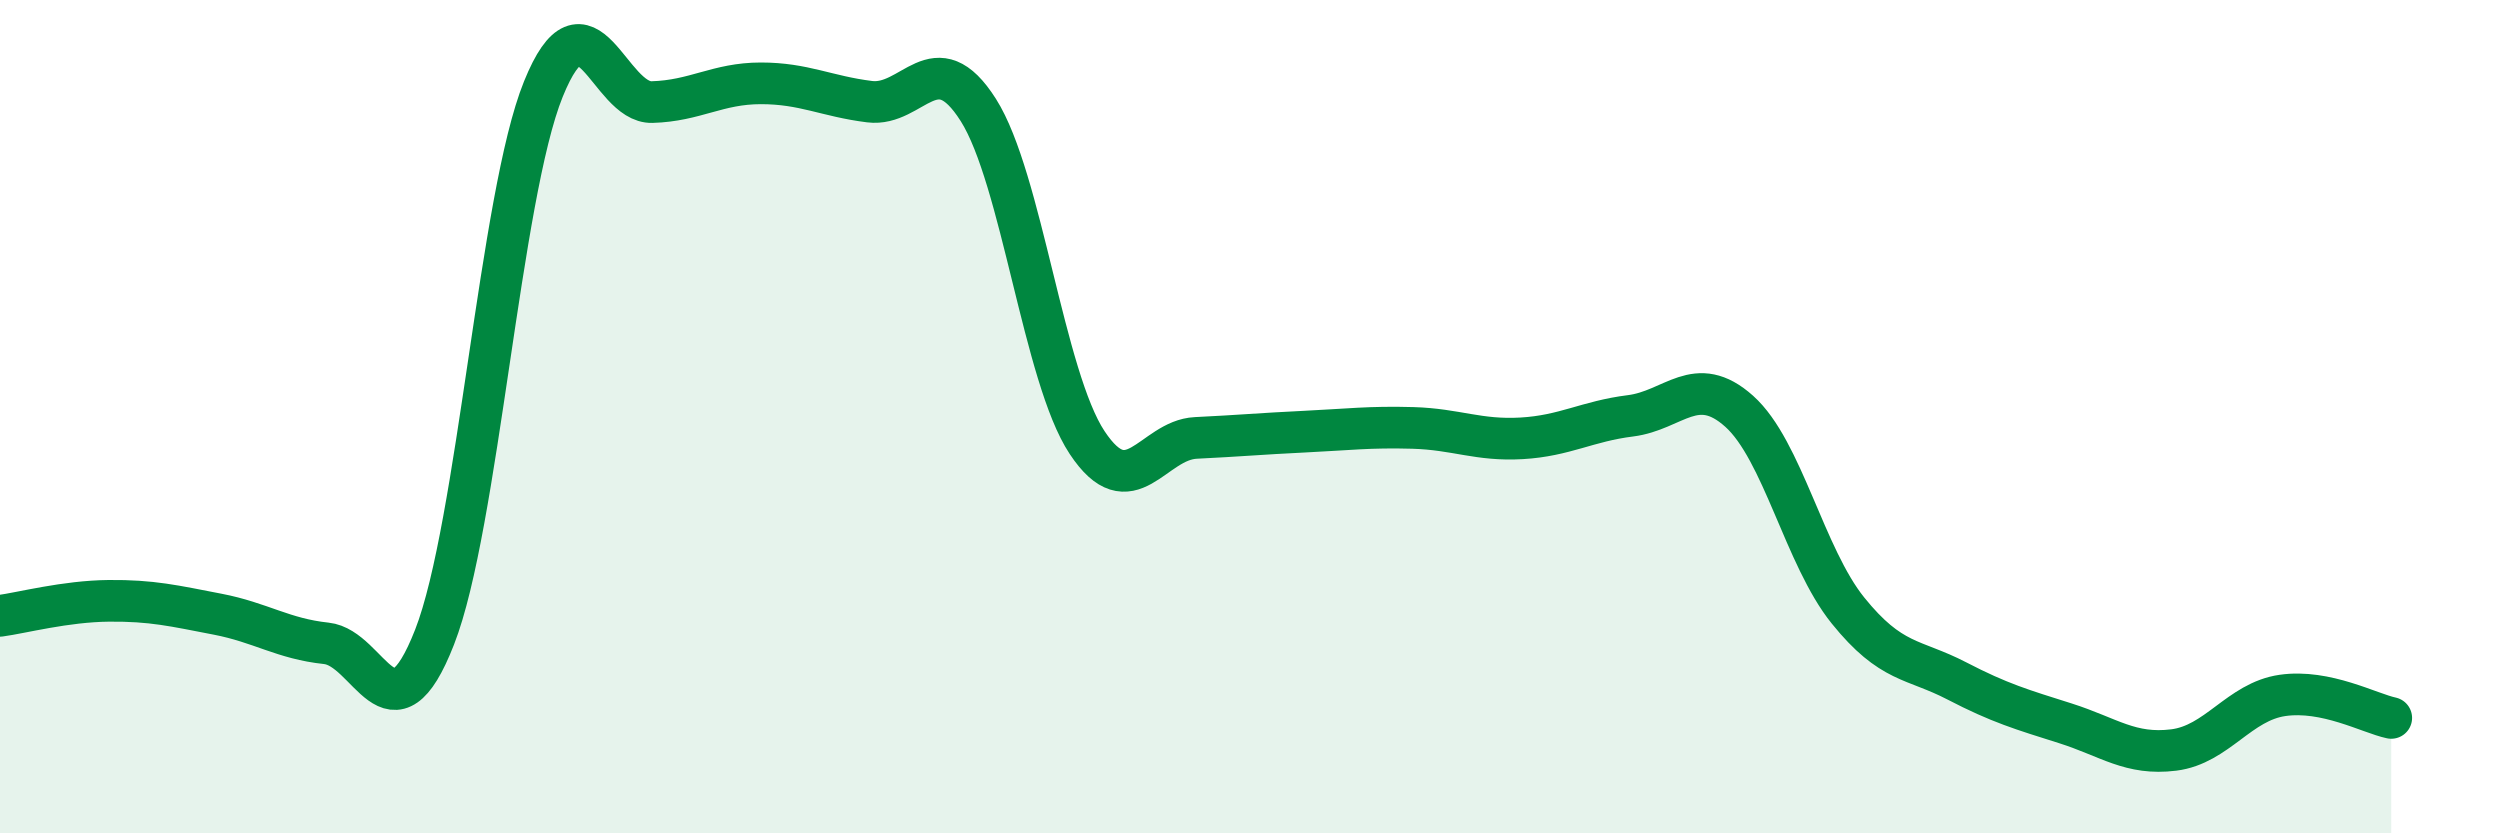
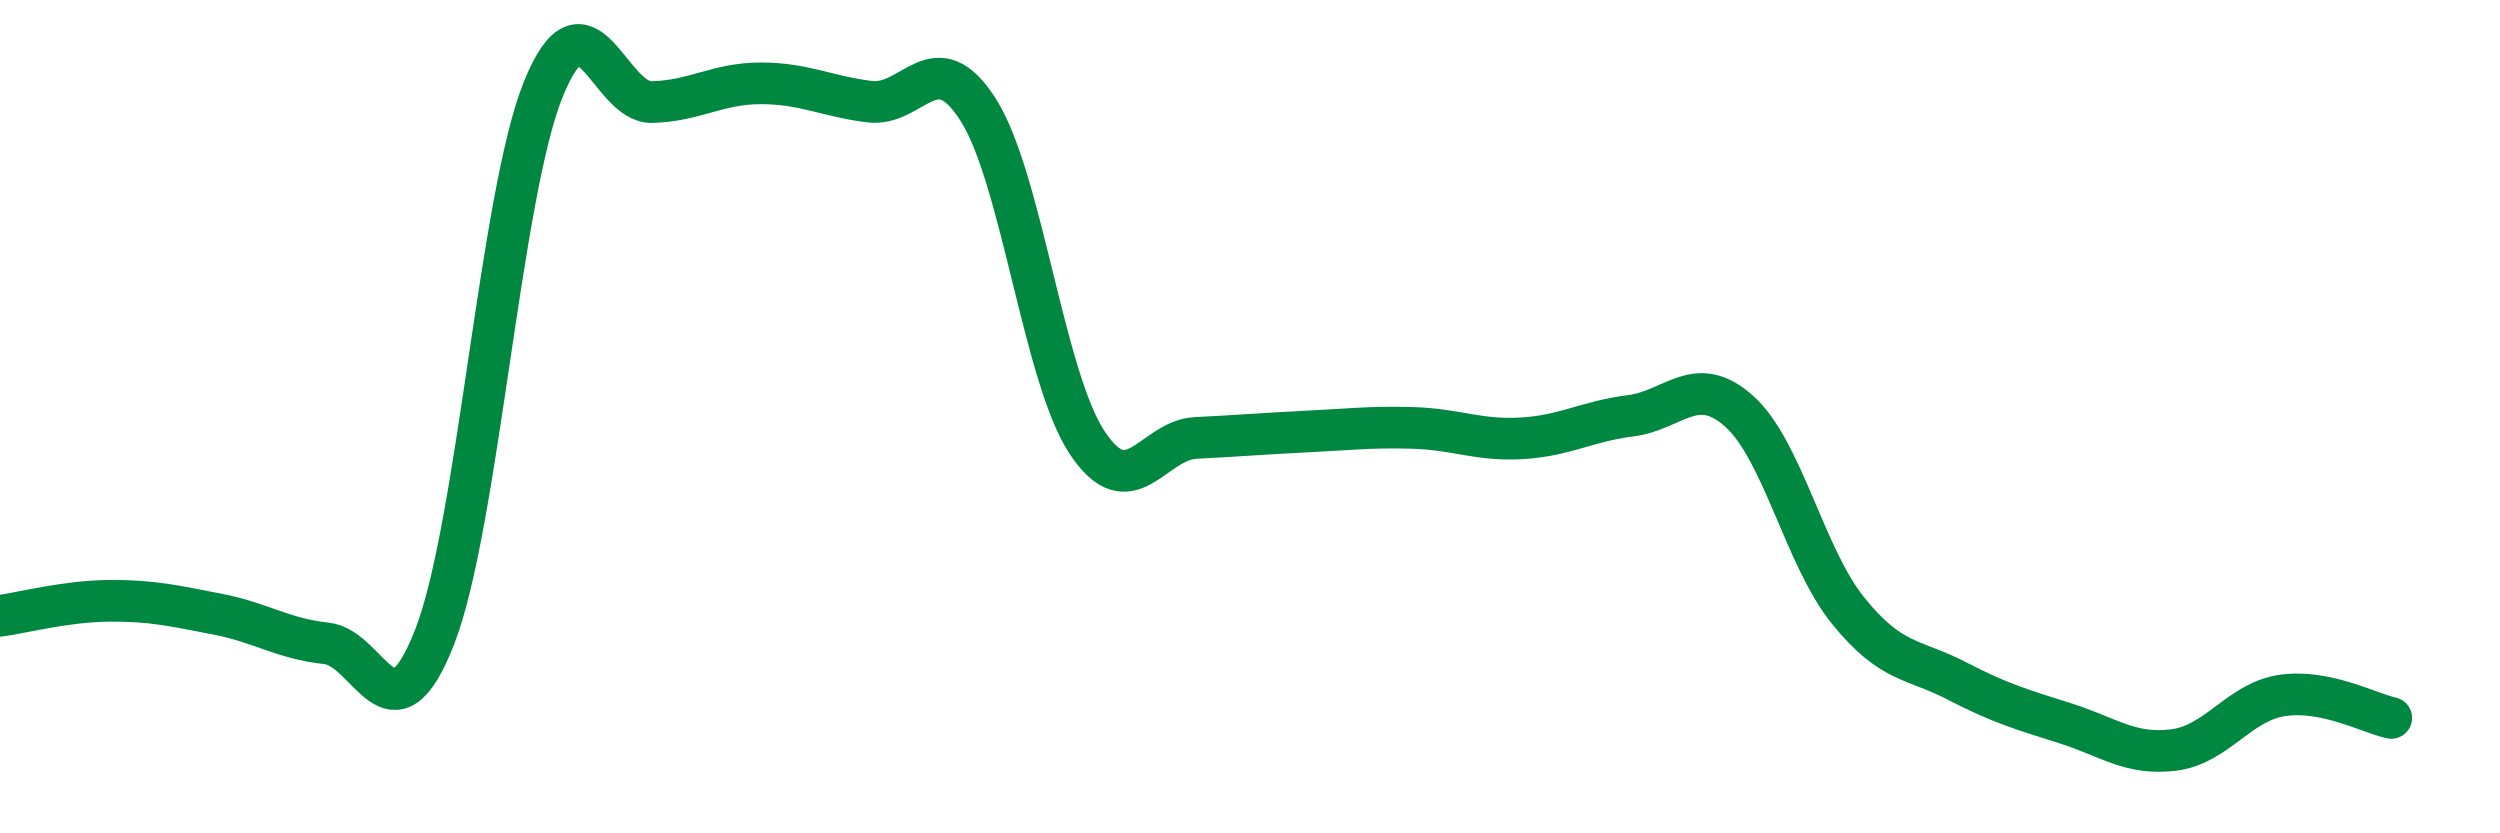
<svg xmlns="http://www.w3.org/2000/svg" width="60" height="20" viewBox="0 0 60 20">
-   <path d="M 0,14.78 C 0.52,14.71 1.57,14.43 2.61,14.42 C 3.65,14.41 4.18,14.54 5.22,14.74 C 6.26,14.94 6.79,15.33 7.83,15.44 C 8.87,15.55 9.39,17.95 10.43,15.29 C 11.47,12.63 12,4.71 13.04,2.14 C 14.08,-0.43 14.61,2.48 15.65,2.45 C 16.69,2.42 17.22,2 18.26,2 C 19.3,2 19.83,2.31 20.87,2.44 C 21.91,2.57 22.44,1 23.48,2.64 C 24.52,4.28 25.05,9.05 26.09,10.62 C 27.13,12.19 27.66,10.56 28.7,10.51 C 29.74,10.46 30.26,10.41 31.3,10.36 C 32.34,10.31 32.87,10.24 33.91,10.27 C 34.95,10.3 35.48,10.58 36.52,10.52 C 37.56,10.46 38.09,10.11 39.13,9.98 C 40.17,9.85 40.7,8.94 41.74,9.87 C 42.78,10.8 43.31,13.36 44.35,14.65 C 45.39,15.94 45.92,15.8 46.96,16.34 C 48,16.88 48.53,17.03 49.57,17.36 C 50.61,17.69 51.13,18.13 52.17,18 C 53.21,17.87 53.74,16.84 54.78,16.69 C 55.82,16.54 56.87,17.12 57.39,17.23L57.39 20L0 20Z" fill="#008740" opacity="0.1" stroke-linecap="round" stroke-linejoin="round" />
  <path d="M 0,14.78 C 0.52,14.71 1.57,14.43 2.61,14.42 C 3.65,14.41 4.18,14.54 5.22,14.74 C 6.26,14.94 6.79,15.33 7.83,15.44 C 8.87,15.55 9.39,17.95 10.43,15.29 C 11.47,12.63 12,4.71 13.04,2.14 C 14.08,-0.43 14.61,2.48 15.65,2.45 C 16.69,2.42 17.22,2 18.26,2 C 19.3,2 19.83,2.31 20.87,2.44 C 21.91,2.57 22.44,1 23.48,2.64 C 24.52,4.28 25.05,9.05 26.09,10.62 C 27.13,12.19 27.66,10.56 28.7,10.51 C 29.74,10.46 30.26,10.41 31.3,10.36 C 32.34,10.31 32.87,10.24 33.91,10.27 C 34.95,10.3 35.48,10.58 36.52,10.52 C 37.56,10.46 38.09,10.11 39.13,9.98 C 40.17,9.85 40.7,8.94 41.74,9.87 C 42.78,10.8 43.31,13.36 44.35,14.65 C 45.39,15.94 45.92,15.8 46.96,16.34 C 48,16.88 48.53,17.03 49.57,17.36 C 50.61,17.69 51.13,18.13 52.17,18 C 53.21,17.87 53.74,16.84 54.78,16.69 C 55.82,16.54 56.87,17.12 57.39,17.23" stroke="#008740" stroke-width="1" fill="none" stroke-linecap="round" stroke-linejoin="round" />
</svg>